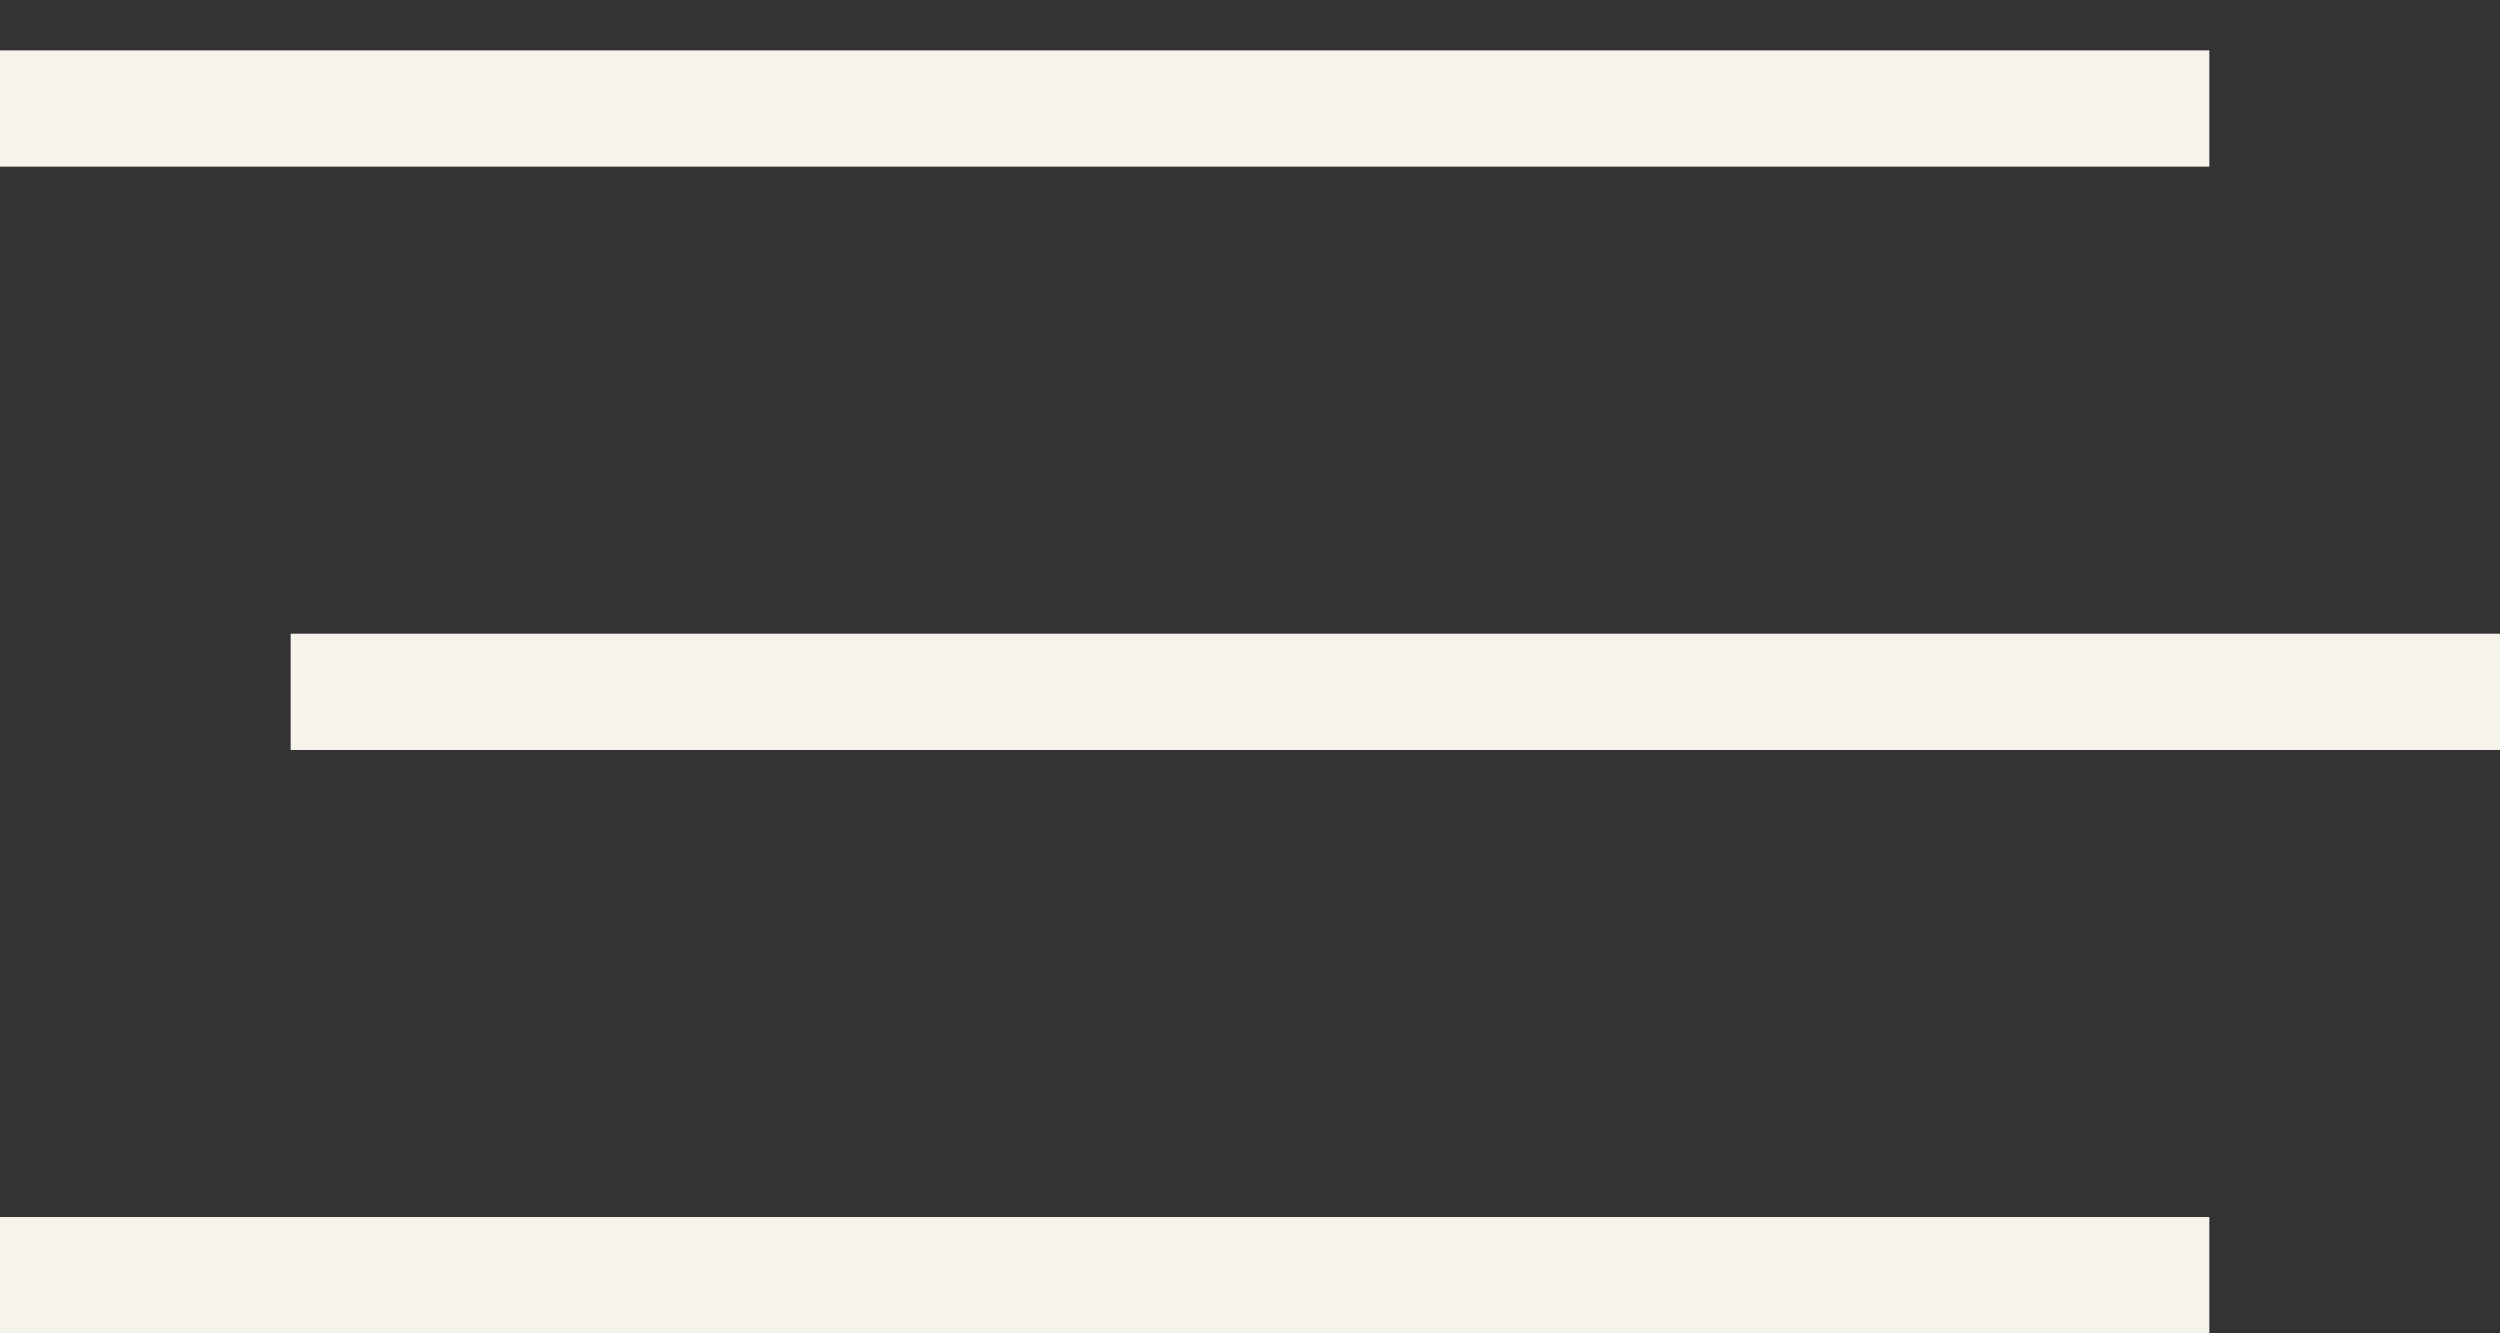
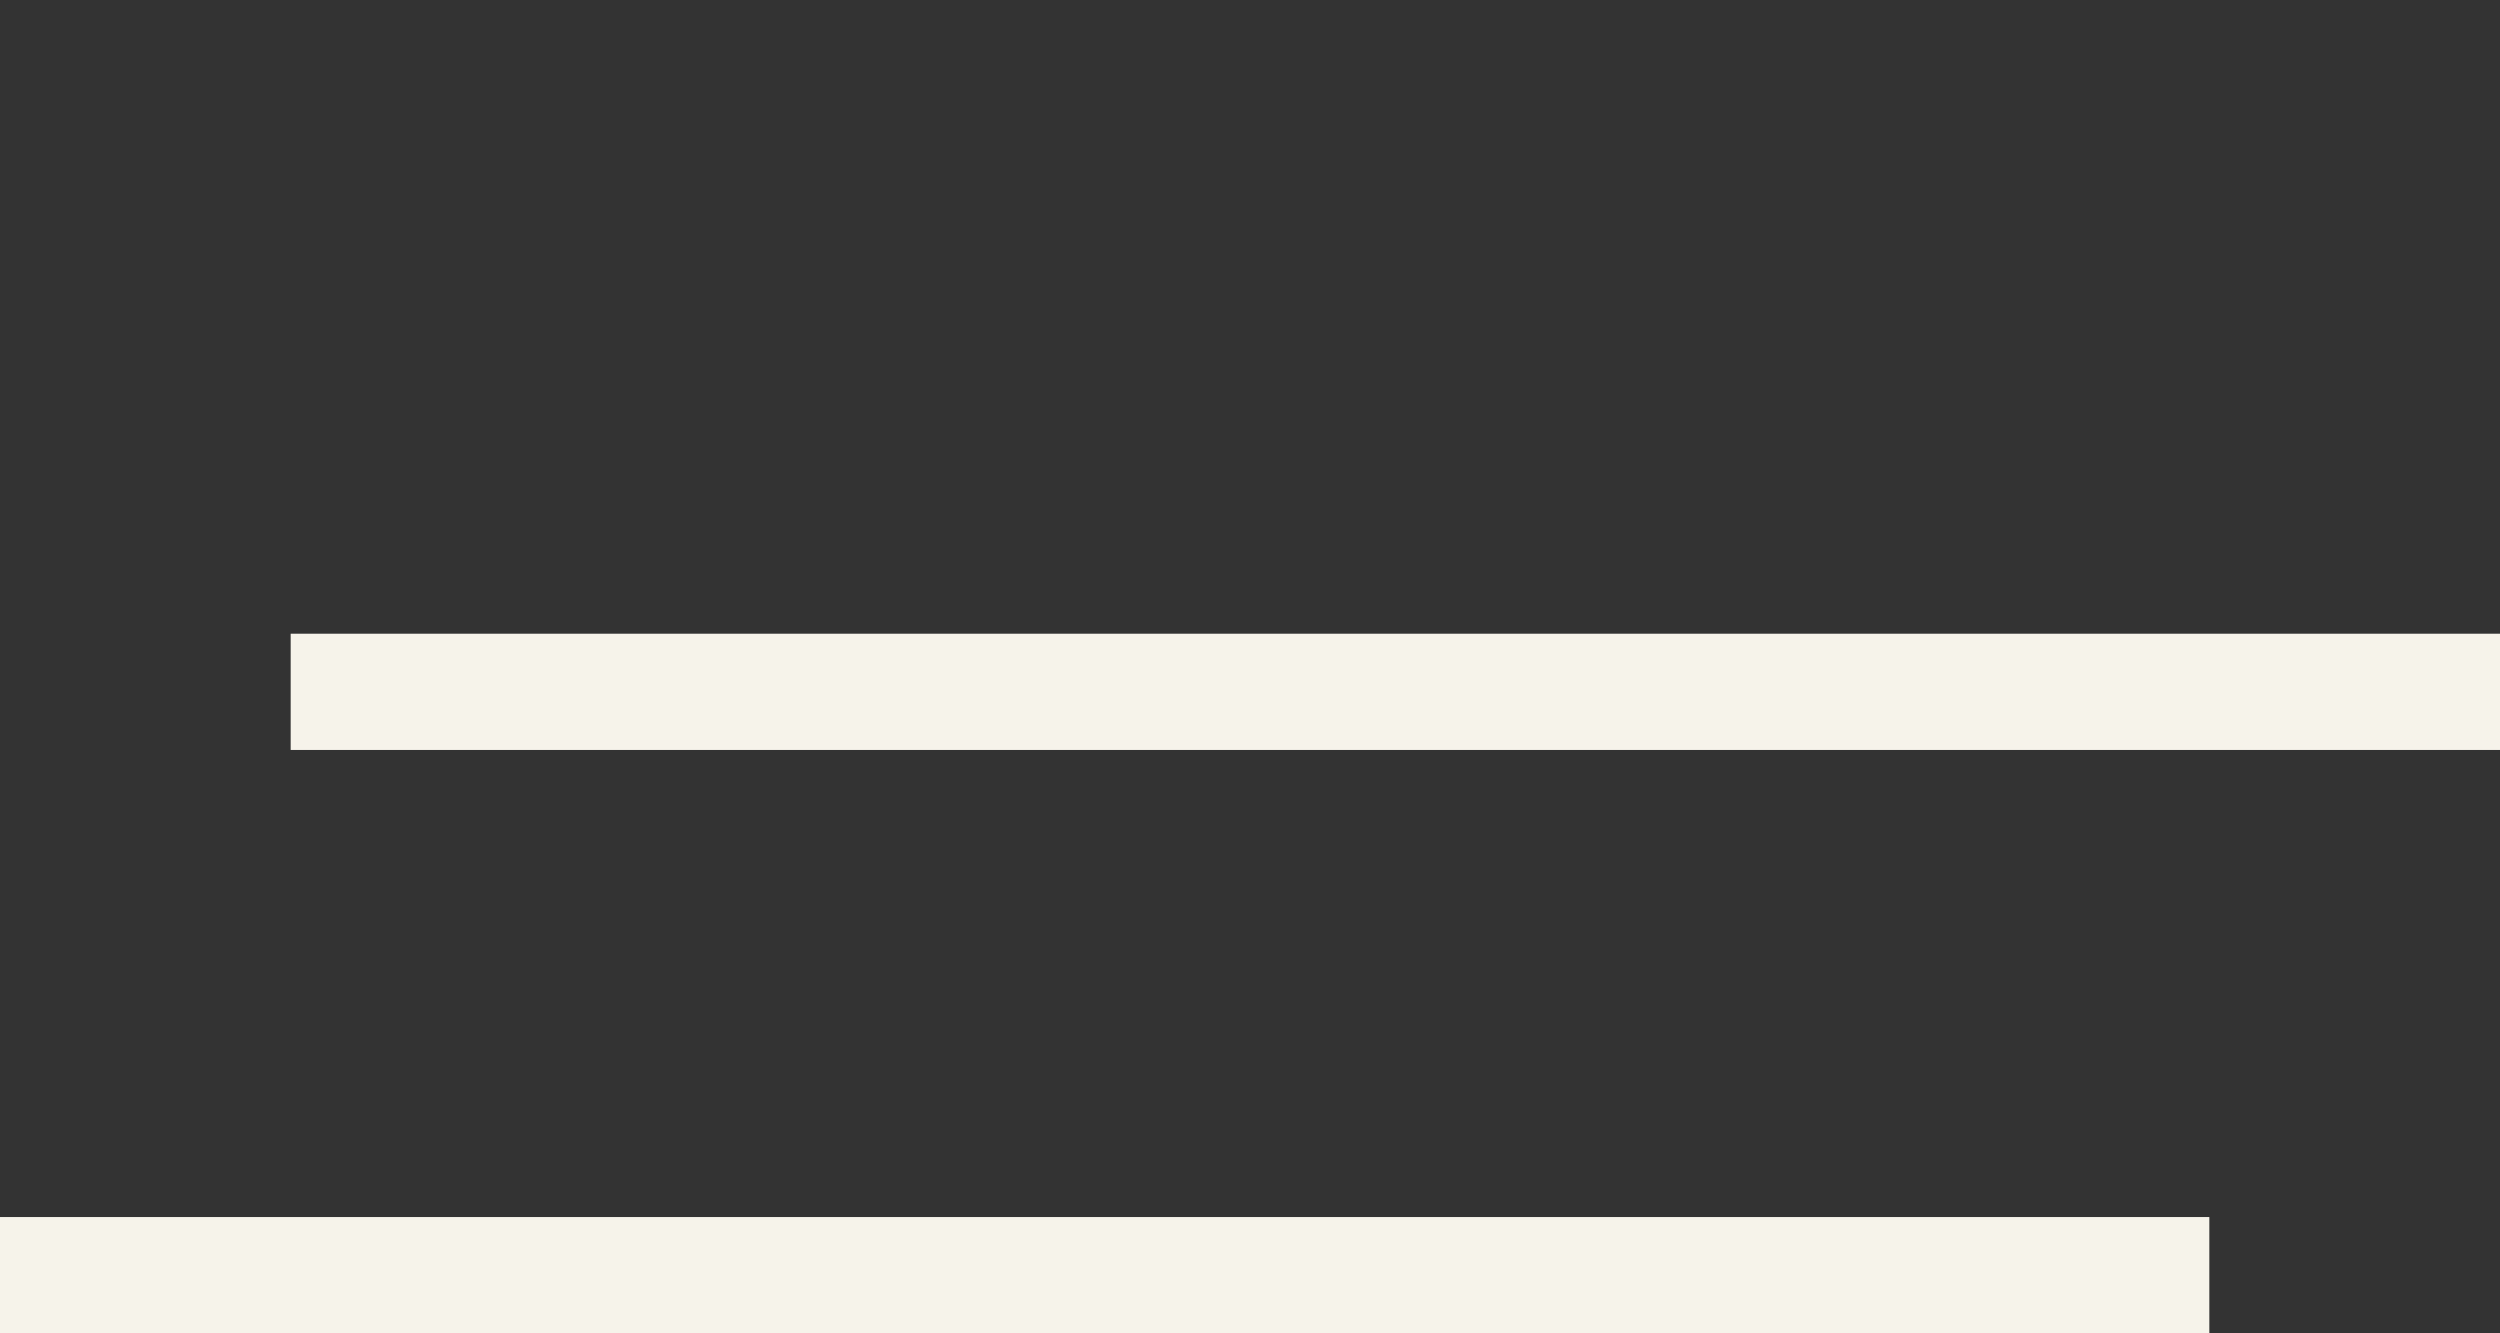
<svg xmlns="http://www.w3.org/2000/svg" width="30" height="16" viewBox="0 0 30 16" fill="none">
  <rect x="0" y="0" width="30" height="16" fill="#333333" stroke="none" />
-   <line y1="1.302" x2="26.512" y2="1.302" stroke="#F6F3EA" stroke-width="1.395" />
  <line x1="3.488" y1="8.302" x2="30" y2="8.302" stroke="#F6F3EA" stroke-width="1.395" />
  <line y1="15.302" x2="26.512" y2="15.302" stroke="#F6F3EA" stroke-width="1.395" />
</svg>